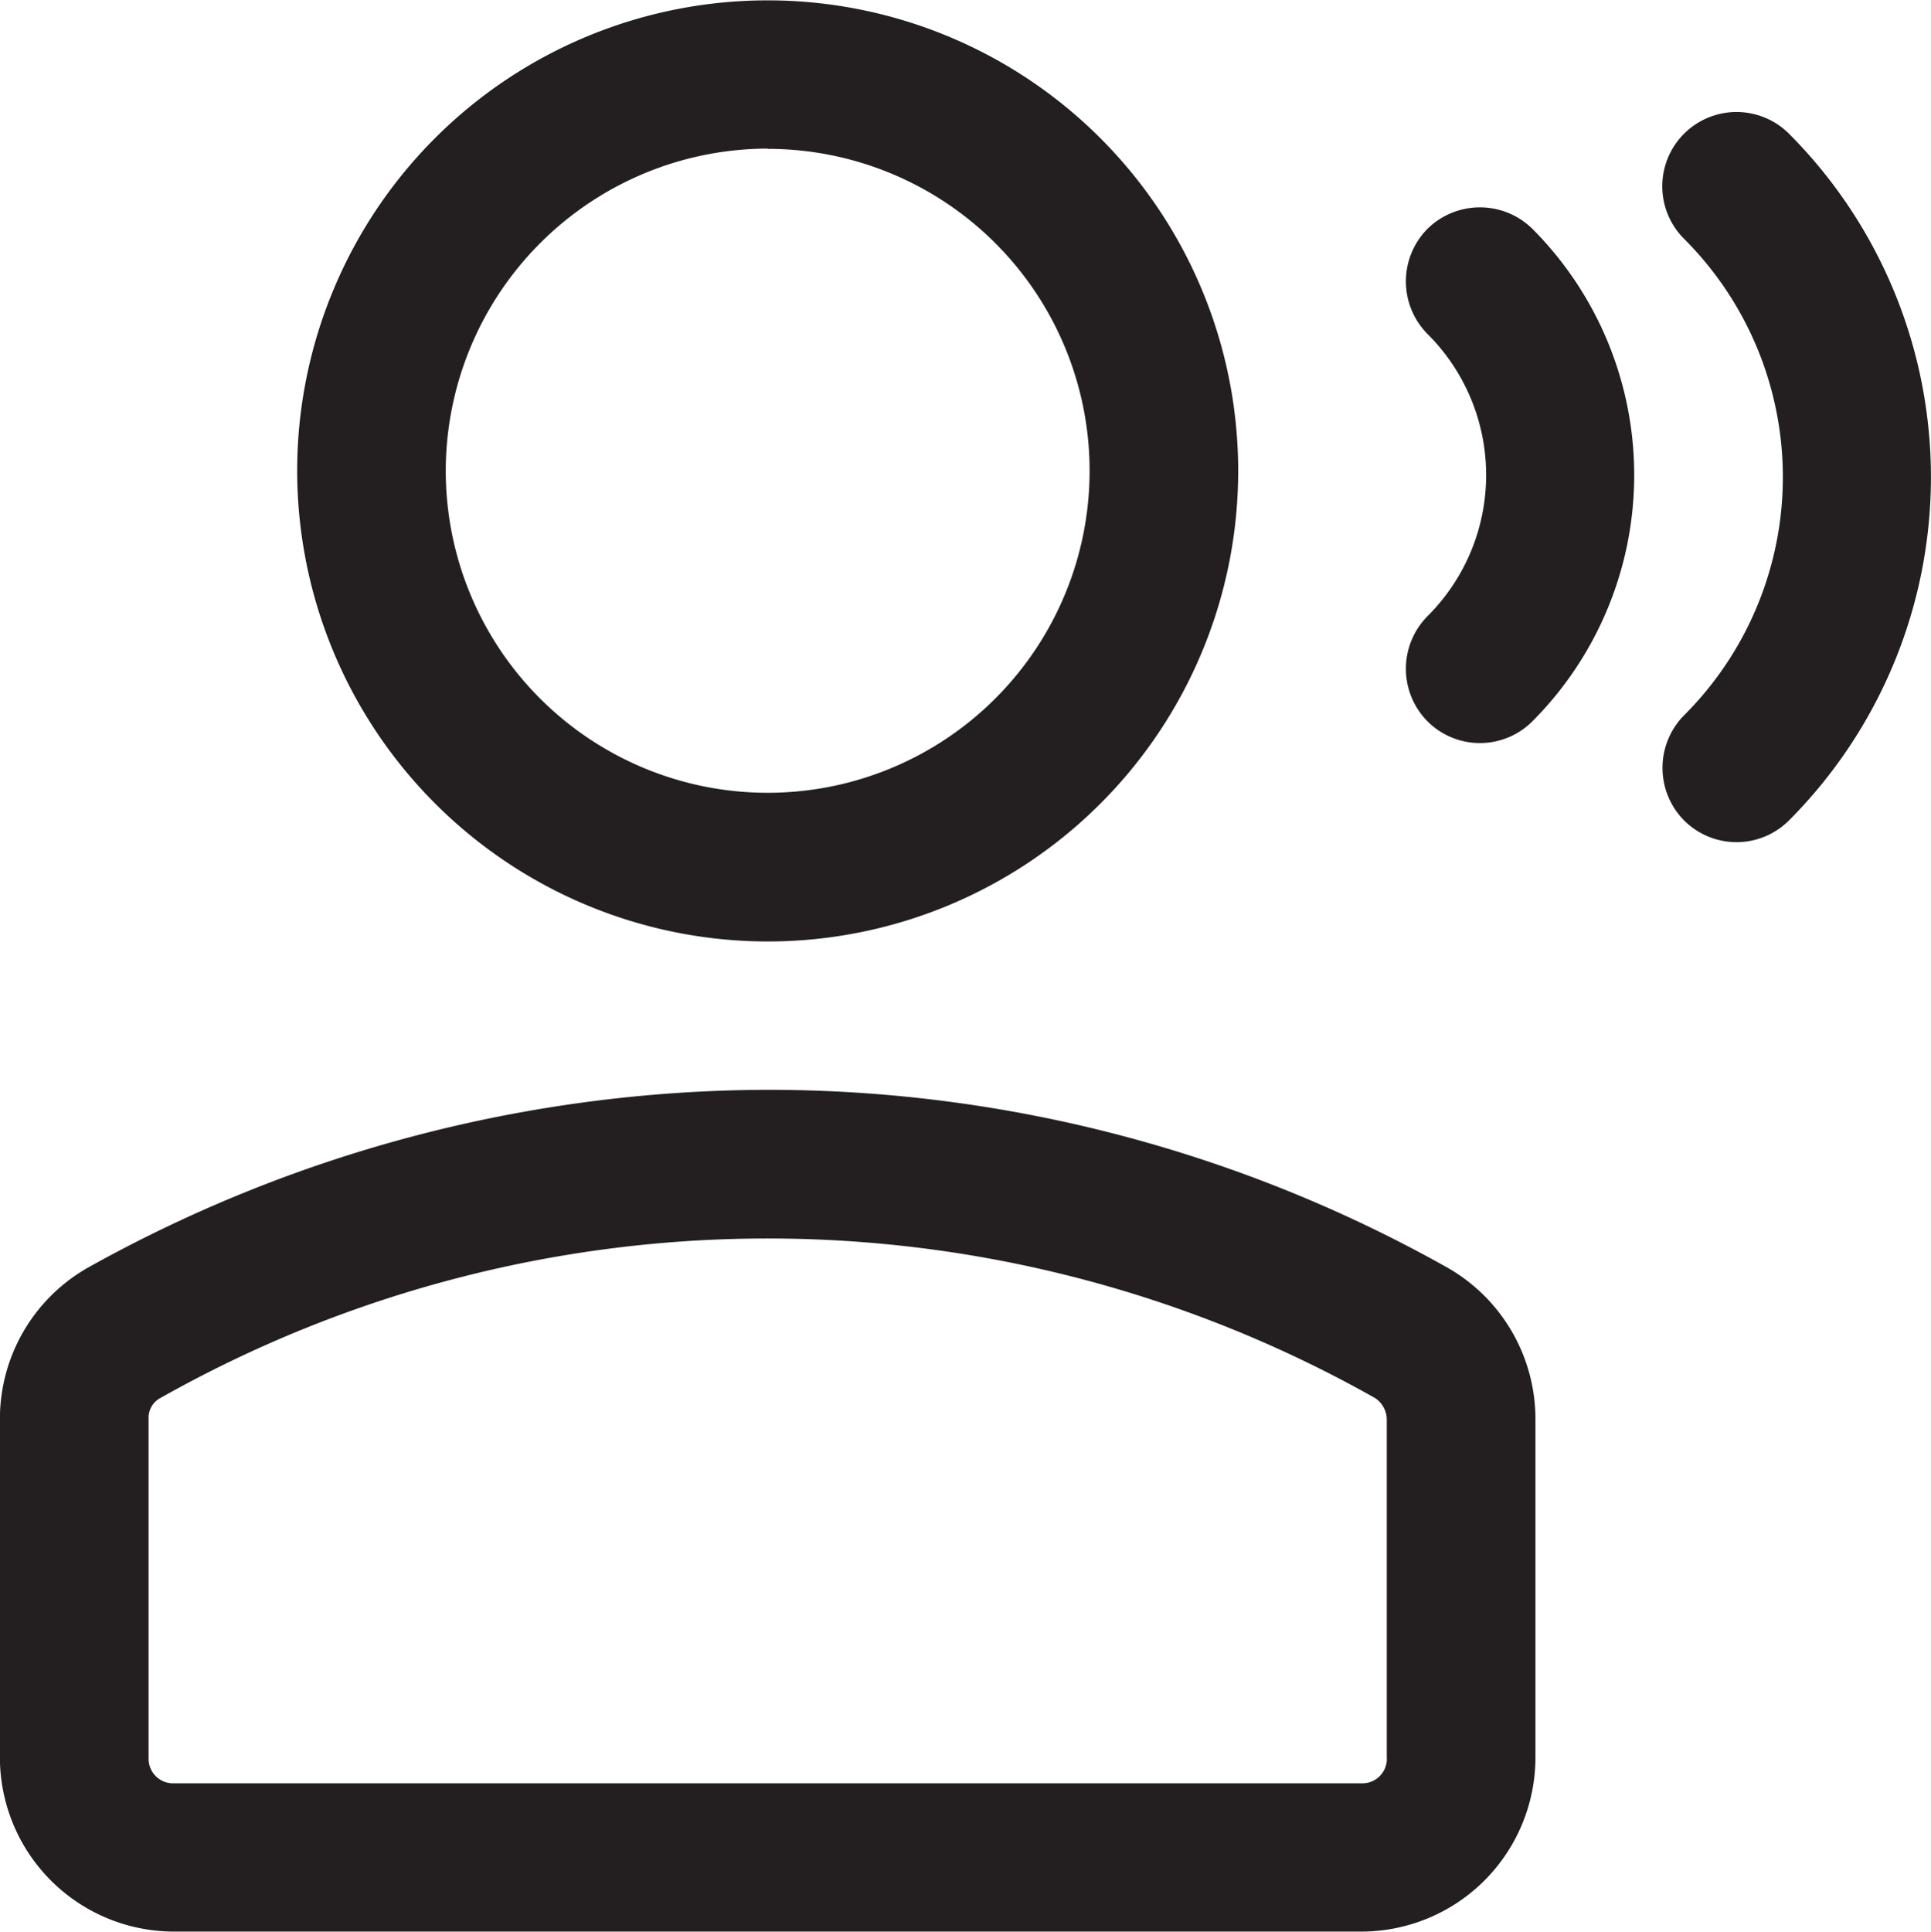
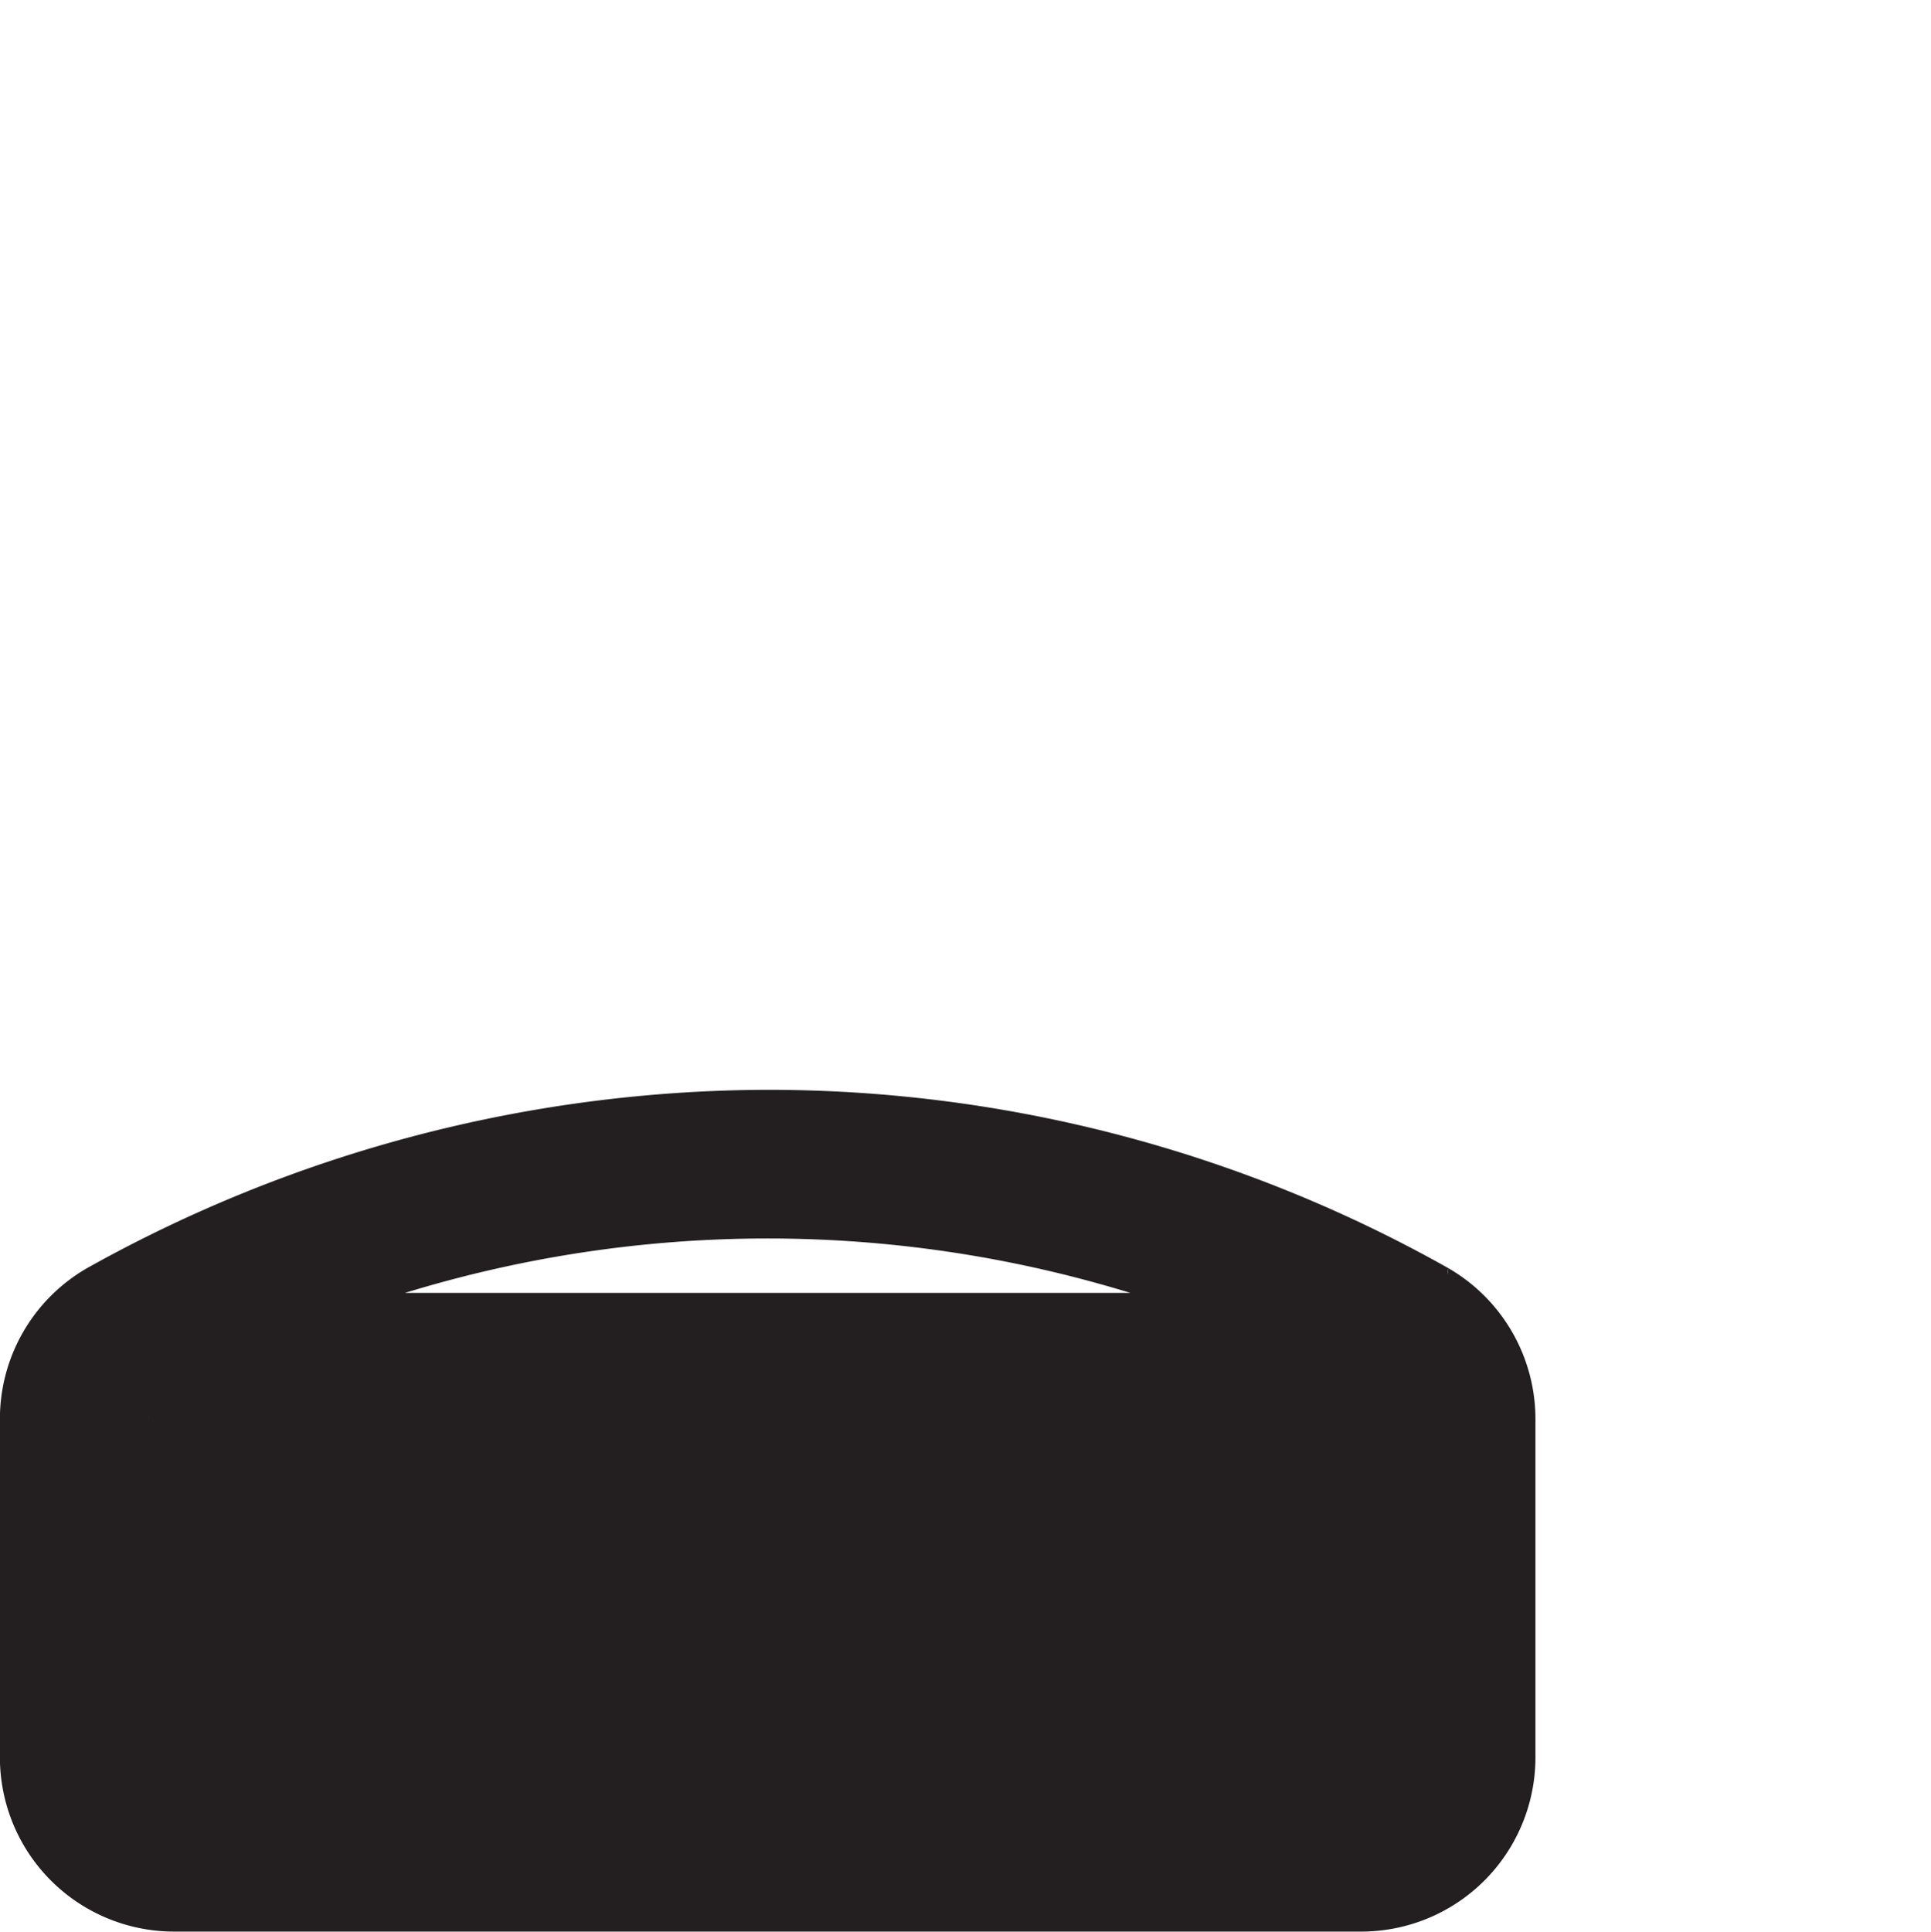
<svg xmlns="http://www.w3.org/2000/svg" id="b" width="21.846" height="21.854" viewBox="0 0 21.846 21.854">
  <g id="Group_74895" data-name="Group 74895" transform="translate(0 0)">
-     <path id="Path_78342" data-name="Path 78342" d="M10.573,12.9A5.323,5.323,0,1,0,5.25,7.573,5.328,5.328,0,0,0,10.573,12.9Zm0-8.966A3.642,3.642,0,1,1,6.931,7.573,3.649,3.649,0,0,1,10.573,3.931Z" transform="translate(-1.888 -2.25)" fill="#231f20" />
-     <path id="Path_78343" data-name="Path 78343" d="M18.635,15.267a15.689,15.689,0,0,0-7.7-2.017,15.849,15.849,0,0,0-7.7,2.017,1.968,1.968,0,0,0-.986,1.7v3.844a1.971,1.971,0,0,0,1.961,1.961H17.66a1.971,1.971,0,0,0,1.961-1.961V16.982A1.972,1.972,0,0,0,18.635,15.267Zm-.695,5.548a.277.277,0,0,1-.28.28H4.211a.277.277,0,0,1-.28-.28V16.971a.252.252,0,0,1,.134-.235,13.981,13.981,0,0,1,13.74,0,.292.292,0,0,1,.134.247v3.833Z" transform="translate(-2.25 -0.922)" fill="#231f20" />
-     <path id="Path_78344" data-name="Path 78344" d="M16.686,4.586a.846.846,0,0,0,0,1.188,2.252,2.252,0,0,1,0,3.194.846.846,0,0,0,0,1.188.839.839,0,0,0,1.188,0,3.944,3.944,0,0,0,0-5.57.846.846,0,0,0-1.188,0Z" transform="translate(-0.537 -1.997)" fill="#231f20" />
-     <path id="Path_78345" data-name="Path 78345" d="M20.464,3.626a.84.84,0,0,0-1.188,1.188,3.808,3.808,0,0,1,0,5.391.846.846,0,0,0,0,1.188.839.839,0,0,0,1.188,0,5.5,5.5,0,0,0,0-7.767Z" transform="translate(-0.224 -2.113)" fill="#231f20" />
+     <path id="Path_78343" data-name="Path 78343" d="M18.635,15.267a15.689,15.689,0,0,0-7.7-2.017,15.849,15.849,0,0,0-7.7,2.017,1.968,1.968,0,0,0-.986,1.7v3.844a1.971,1.971,0,0,0,1.961,1.961H17.66a1.971,1.971,0,0,0,1.961-1.961V16.982A1.972,1.972,0,0,0,18.635,15.267Za.277.277,0,0,1-.28.28H4.211a.277.277,0,0,1-.28-.28V16.971a.252.252,0,0,1,.134-.235,13.981,13.981,0,0,1,13.74,0,.292.292,0,0,1,.134.247v3.833Z" transform="translate(-2.25 -0.922)" fill="#231f20" />
  </g>
</svg>